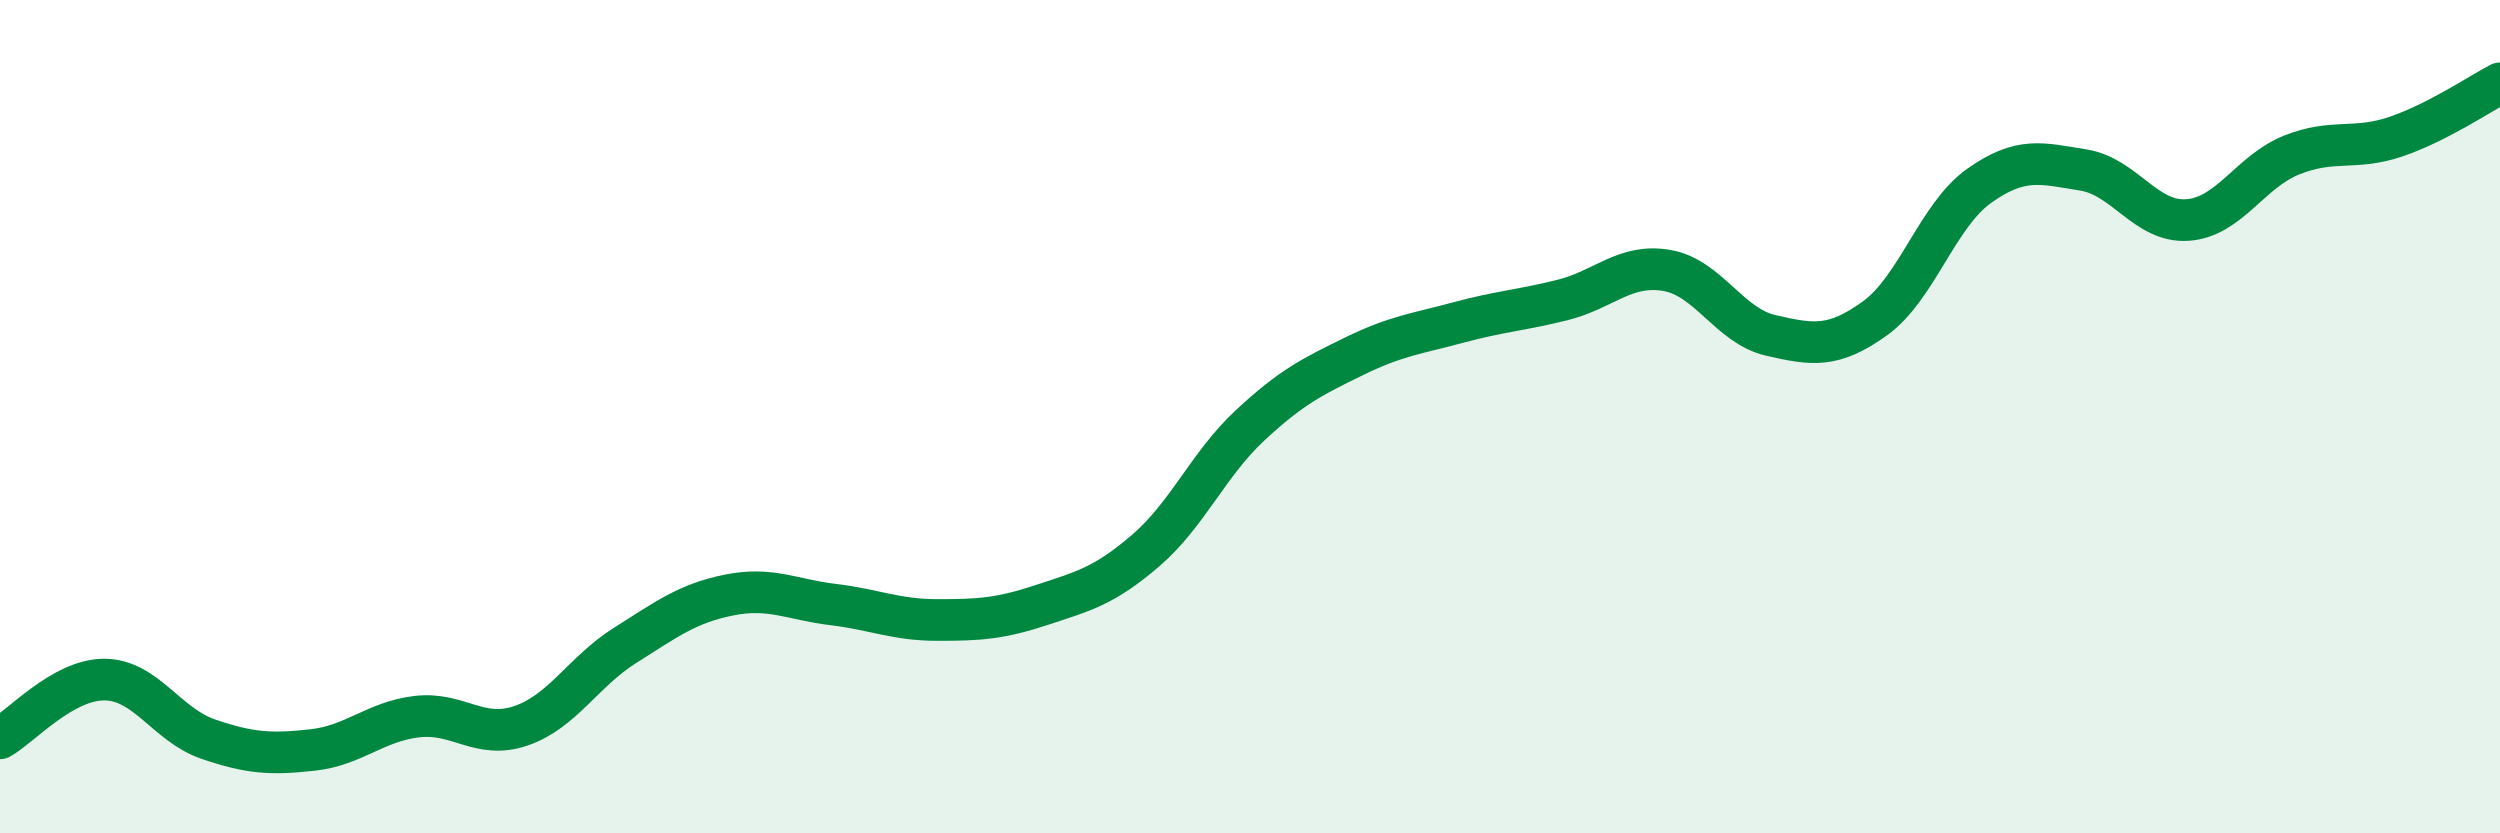
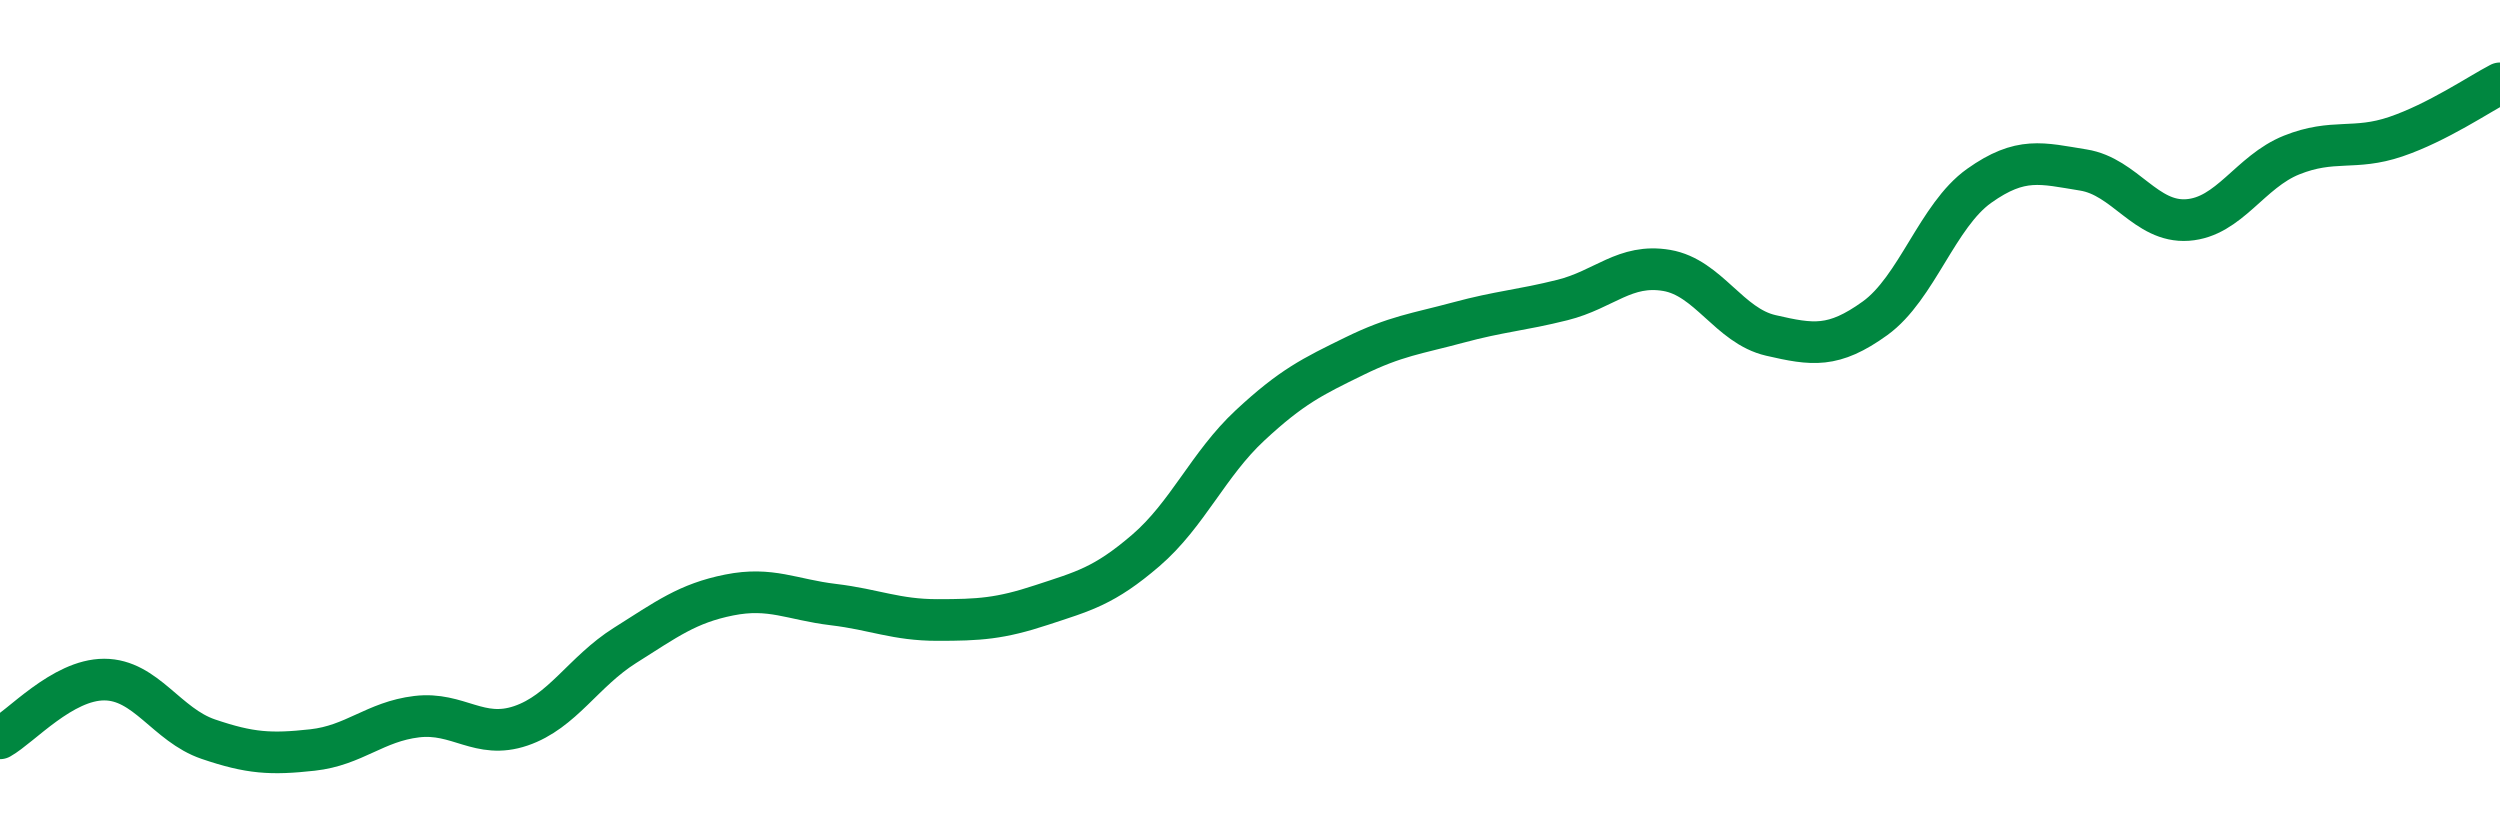
<svg xmlns="http://www.w3.org/2000/svg" width="60" height="20" viewBox="0 0 60 20">
-   <path d="M 0,17.72 C 0.5,17.44 1.5,16.31 2.5,16.31 C 3.5,16.31 4,17.4 5,17.74 C 6,18.08 6.5,18.11 7.5,18 C 8.5,17.89 9,17.32 10,17.2 C 11,17.08 11.5,17.76 12.5,17.42 C 13.5,17.08 14,16.12 15,15.49 C 16,14.86 16.5,14.48 17.5,14.28 C 18.5,14.08 19,14.39 20,14.51 C 21,14.63 21.5,14.88 22.5,14.88 C 23.5,14.88 24,14.85 25,14.52 C 26,14.19 26.5,14.07 27.5,13.21 C 28.5,12.35 29,11.14 30,10.21 C 31,9.28 31.5,9.04 32.5,8.55 C 33.5,8.06 34,8.01 35,7.74 C 36,7.47 36.5,7.45 37.5,7.2 C 38.5,6.95 39,6.32 40,6.49 C 41,6.66 41.5,7.82 42.5,8.05 C 43.5,8.28 44,8.36 45,7.64 C 46,6.92 46.5,5.17 47.5,4.46 C 48.5,3.75 49,3.92 50,4.08 C 51,4.24 51.5,5.35 52.5,5.28 C 53.5,5.21 54,4.12 55,3.72 C 56,3.32 56.5,3.62 57.5,3.28 C 58.5,2.94 59.5,2.26 60,2L60 20L0 20Z" fill="#008740" opacity="0.1" stroke-linecap="round" stroke-linejoin="round" />
  <path d="M 0,17.72 C 0.5,17.44 1.5,16.31 2.5,16.31 C 3.5,16.31 4,17.4 5,17.74 C 6,18.08 6.5,18.11 7.5,18 C 8.5,17.89 9,17.32 10,17.2 C 11,17.08 11.5,17.76 12.5,17.42 C 13.5,17.08 14,16.12 15,15.49 C 16,14.86 16.5,14.48 17.5,14.28 C 18.5,14.08 19,14.39 20,14.51 C 21,14.63 21.5,14.88 22.5,14.88 C 23.5,14.88 24,14.85 25,14.52 C 26,14.19 26.5,14.07 27.5,13.21 C 28.5,12.35 29,11.14 30,10.21 C 31,9.28 31.5,9.04 32.5,8.55 C 33.5,8.06 34,8.01 35,7.74 C 36,7.47 36.5,7.45 37.5,7.2 C 38.5,6.95 39,6.32 40,6.49 C 41,6.66 41.5,7.82 42.5,8.05 C 43.5,8.28 44,8.36 45,7.64 C 46,6.92 46.5,5.17 47.5,4.46 C 48.5,3.75 49,3.92 50,4.08 C 51,4.24 51.5,5.35 52.5,5.28 C 53.5,5.21 54,4.12 55,3.72 C 56,3.32 56.5,3.62 57.5,3.28 C 58.5,2.94 59.5,2.26 60,2" stroke="#008740" stroke-width="1" fill="none" stroke-linecap="round" stroke-linejoin="round" />
</svg>